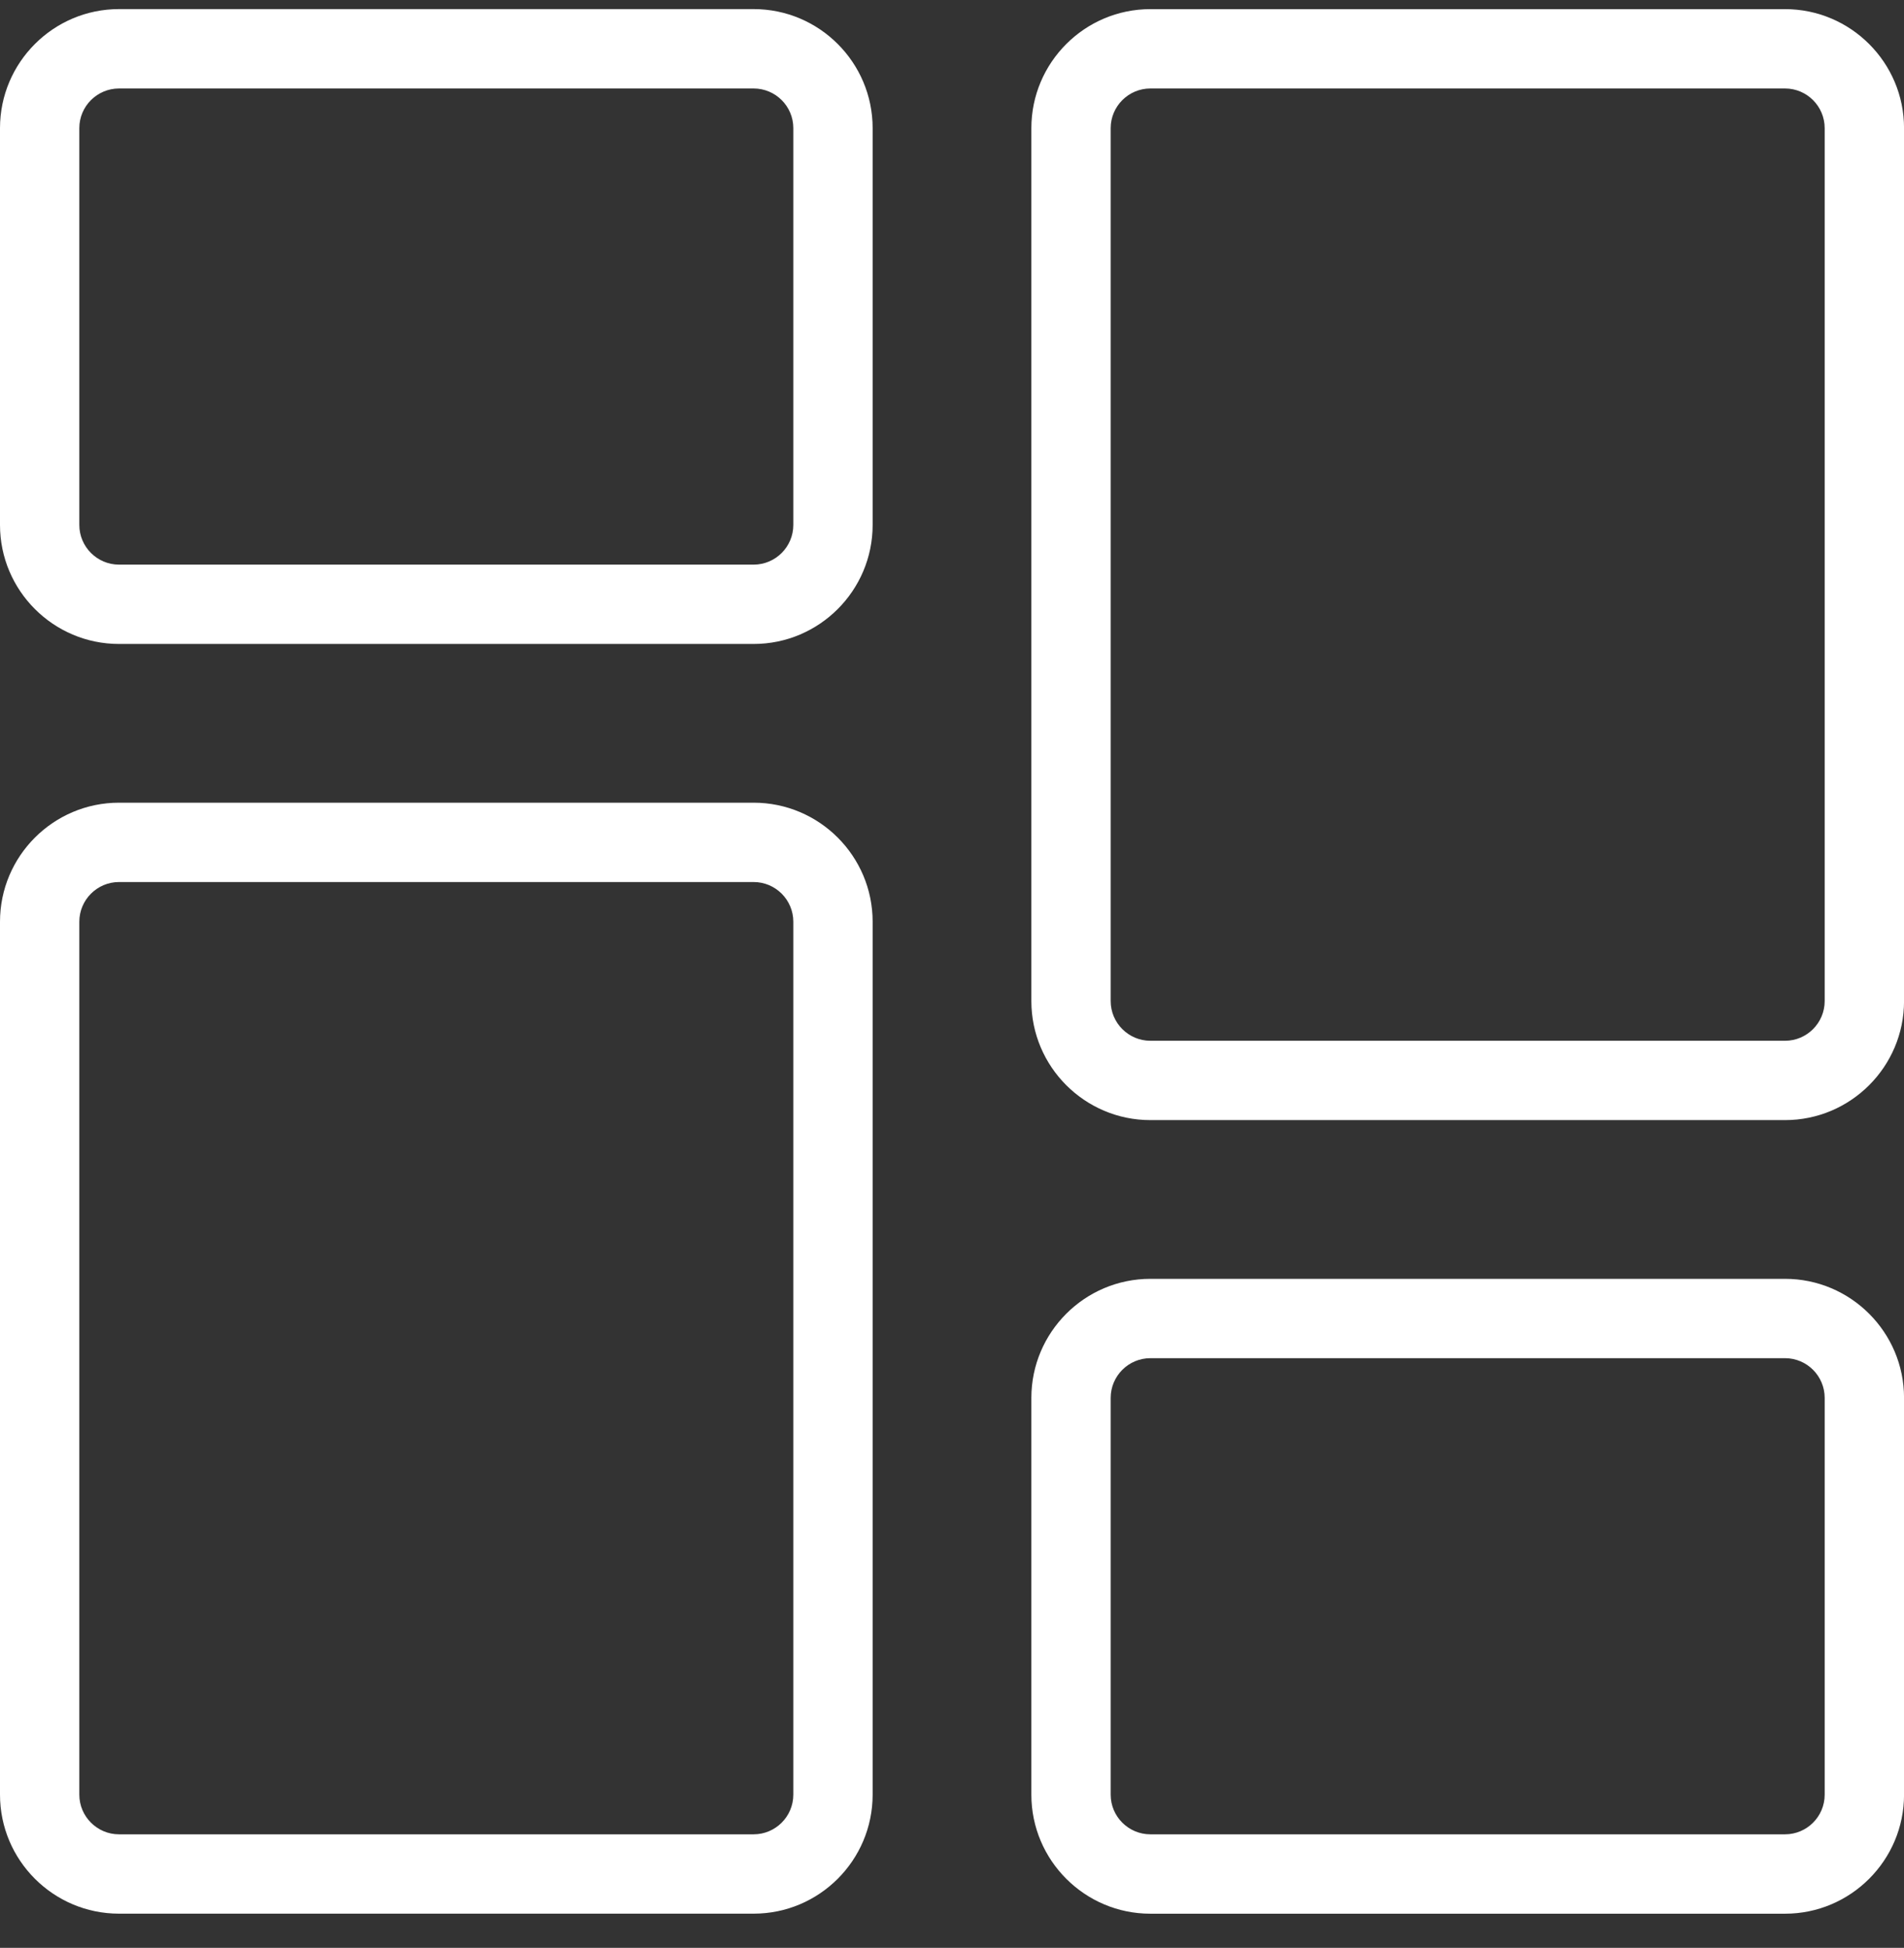
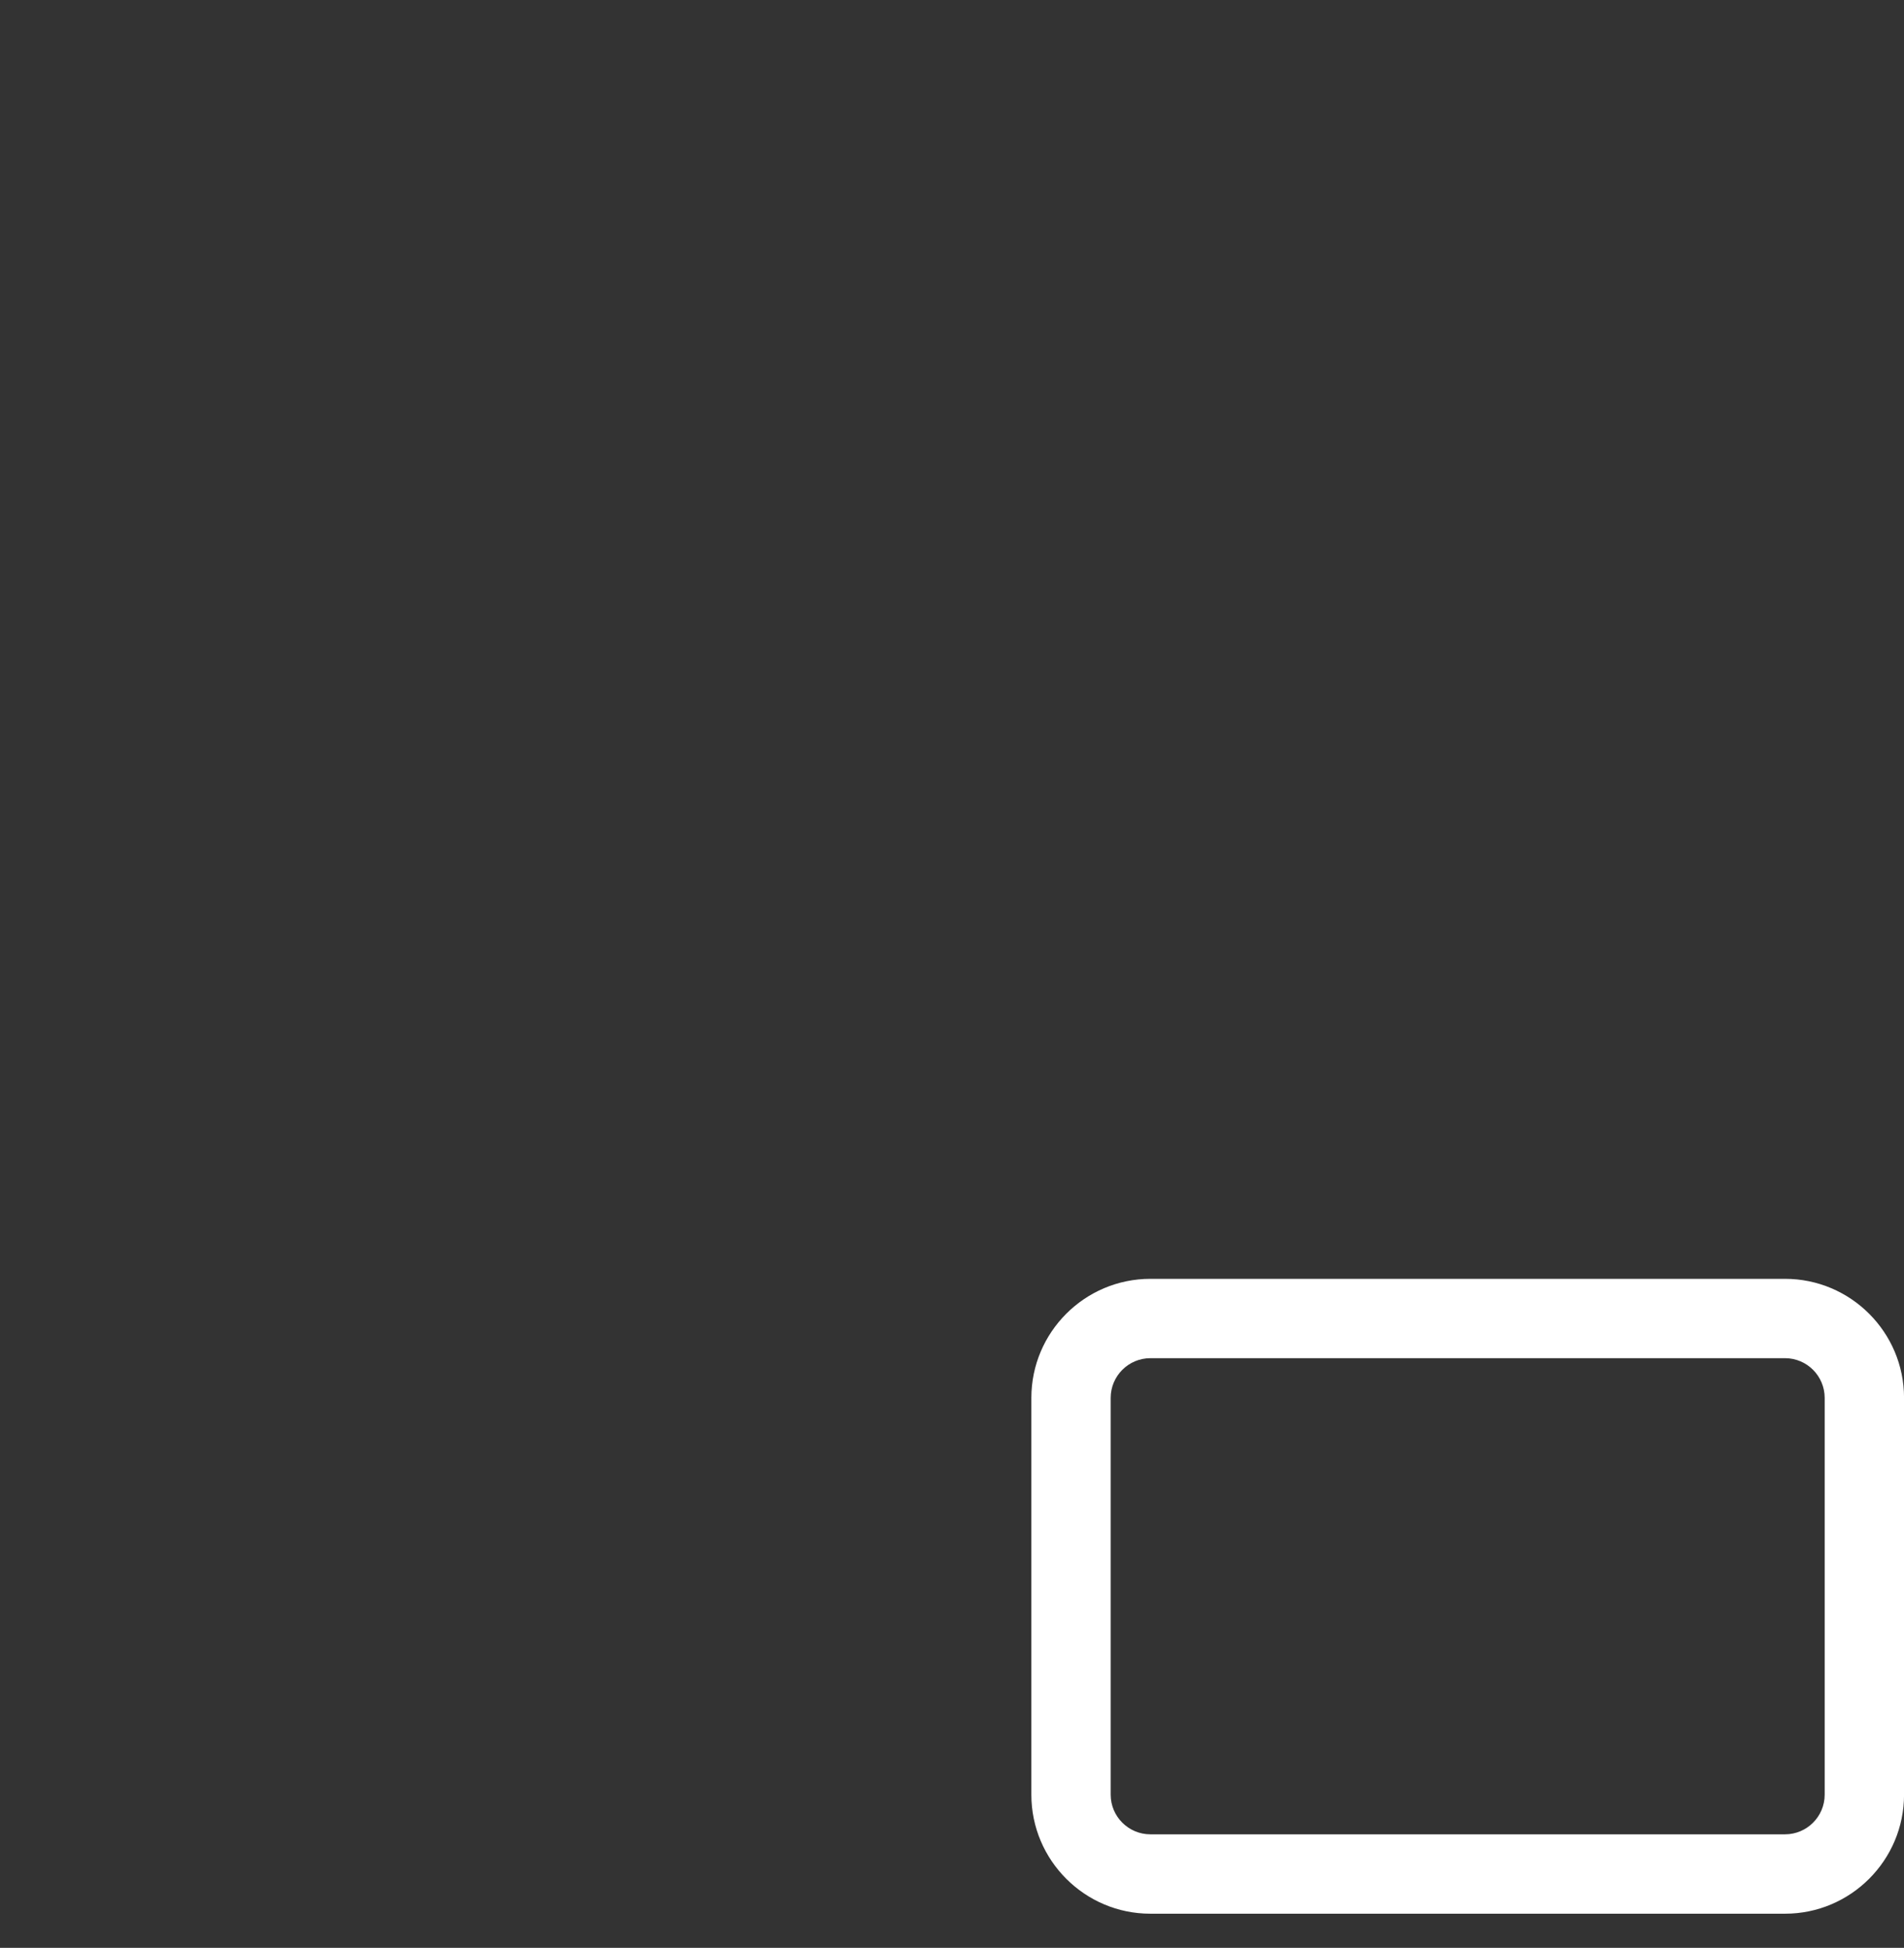
<svg xmlns="http://www.w3.org/2000/svg" width="44" height="45" viewBox="0 0 44 45" fill="none">
  <rect x="0" y="0" width="44" height="45" fill="#333333" stroke="none" />
-   <path d="M17.416 14.877H2.75C1.234 14.877 0 13.643 0 12.127V2.96C0 1.444 1.234 0.21 2.75 0.21H17.416C18.933 0.21 20.166 1.444 20.166 2.96V12.127C20.166 13.643 18.933 14.877 17.416 14.877ZM2.75 2.044C2.246 2.044 1.833 2.454 1.833 2.96V12.127C1.833 12.633 2.246 13.044 2.75 13.044H17.416C17.921 13.044 18.333 12.633 18.333 12.127V2.96C18.333 2.454 17.921 2.044 17.416 2.044H2.75Z" fill="white" />
-   <path d="M17.416 44.21H2.75C1.234 44.21 0 42.977 0 41.46V21.294C0 19.778 1.234 18.544 2.75 18.544H17.416C18.933 18.544 20.166 19.778 20.166 21.294V41.46C20.166 42.977 18.933 44.21 17.416 44.21ZM2.75 20.377C2.246 20.377 1.833 20.788 1.833 21.294V41.46C1.833 41.966 2.246 42.377 2.75 42.377H17.416C17.921 42.377 18.333 41.966 18.333 41.46V21.294C18.333 20.788 17.921 20.377 17.416 20.377H2.75Z" fill="white" />
  <path d="M41.251 44.211H26.584C25.068 44.211 23.834 42.977 23.834 41.461V32.294C23.834 30.778 25.068 29.544 26.584 29.544H41.251C42.767 29.544 44.001 30.778 44.001 32.294V41.461C44.001 42.977 42.767 44.211 41.251 44.211ZM26.584 31.377C26.08 31.377 25.667 31.788 25.667 32.294V41.461C25.667 41.967 26.08 42.377 26.584 42.377H41.251C41.755 42.377 42.167 41.967 42.167 41.461V32.294C42.167 31.788 41.755 31.377 41.251 31.377H26.584Z" fill="white" />
-   <path d="M41.251 25.877H26.584C25.068 25.877 23.834 24.643 23.834 23.127V2.961C23.834 1.445 25.068 0.211 26.584 0.211H41.251C42.767 0.211 44.001 1.445 44.001 2.961V23.127C44.001 24.643 42.767 25.877 41.251 25.877ZM26.584 2.044C26.08 2.044 25.667 2.455 25.667 2.961V23.127C25.667 23.633 26.08 24.044 26.584 24.044H41.251C41.755 24.044 42.167 23.633 42.167 23.127V2.961C42.167 2.455 41.755 2.044 41.251 2.044H26.584Z" fill="white" />
</svg>